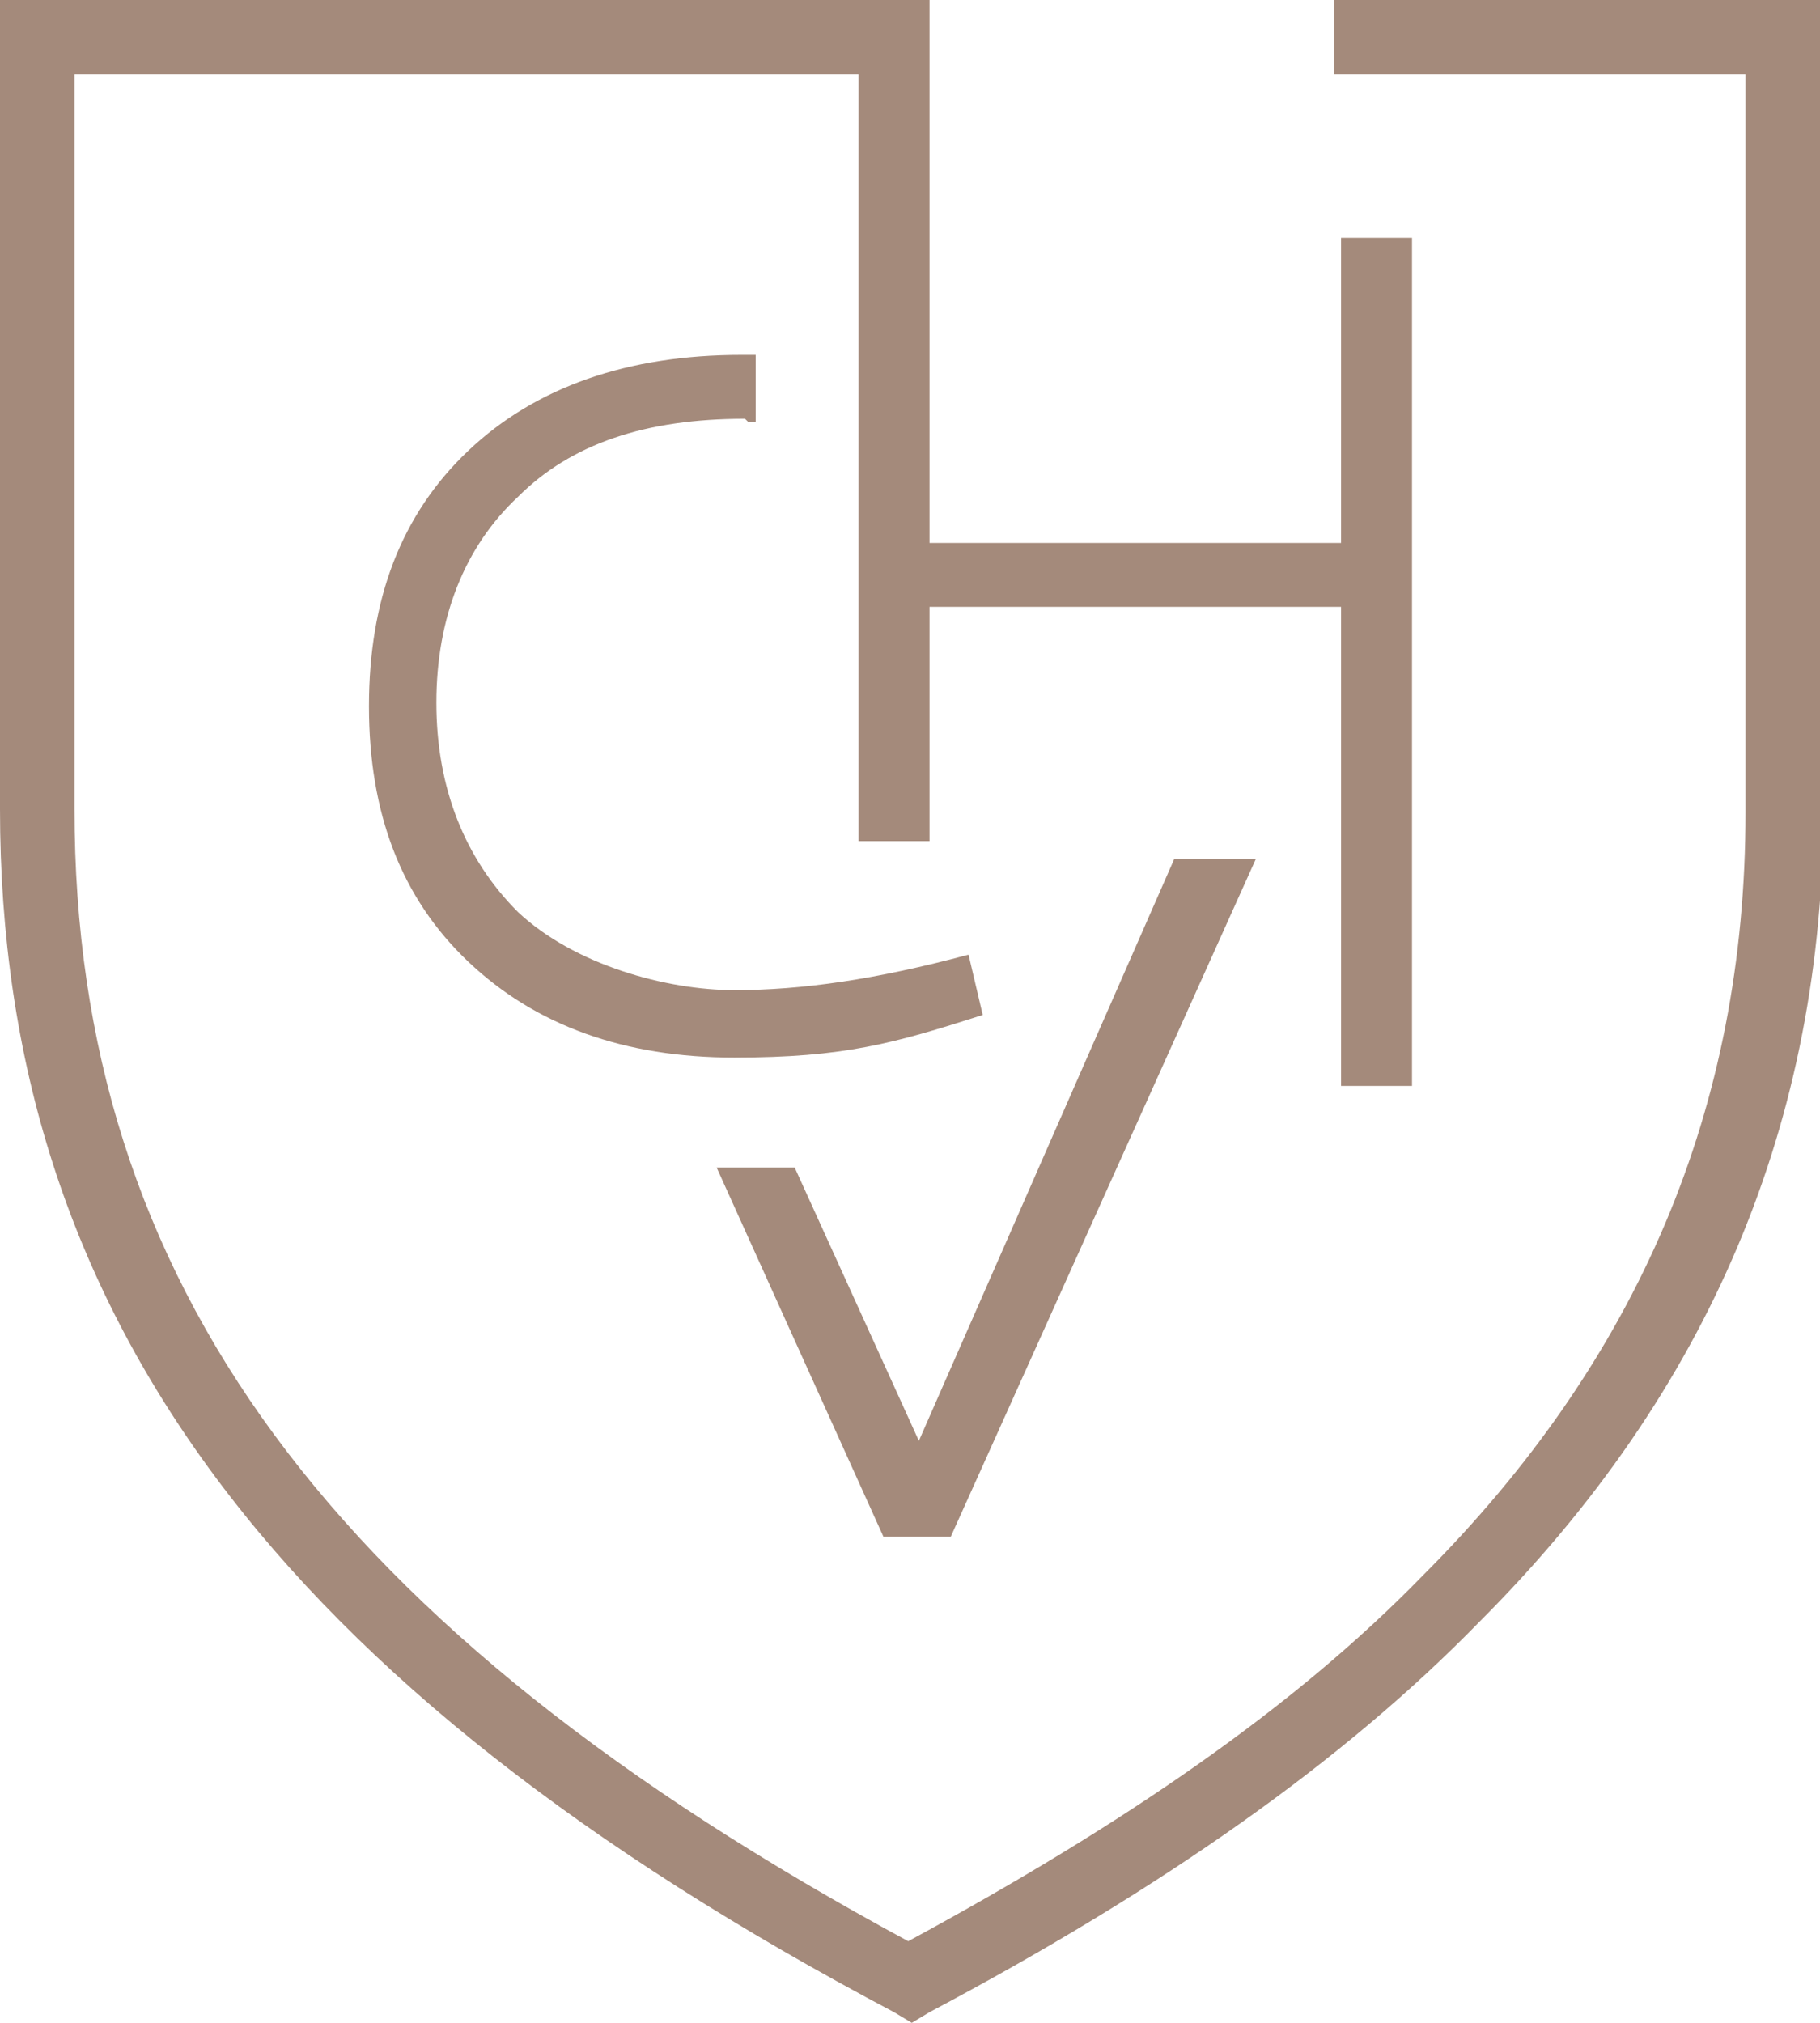
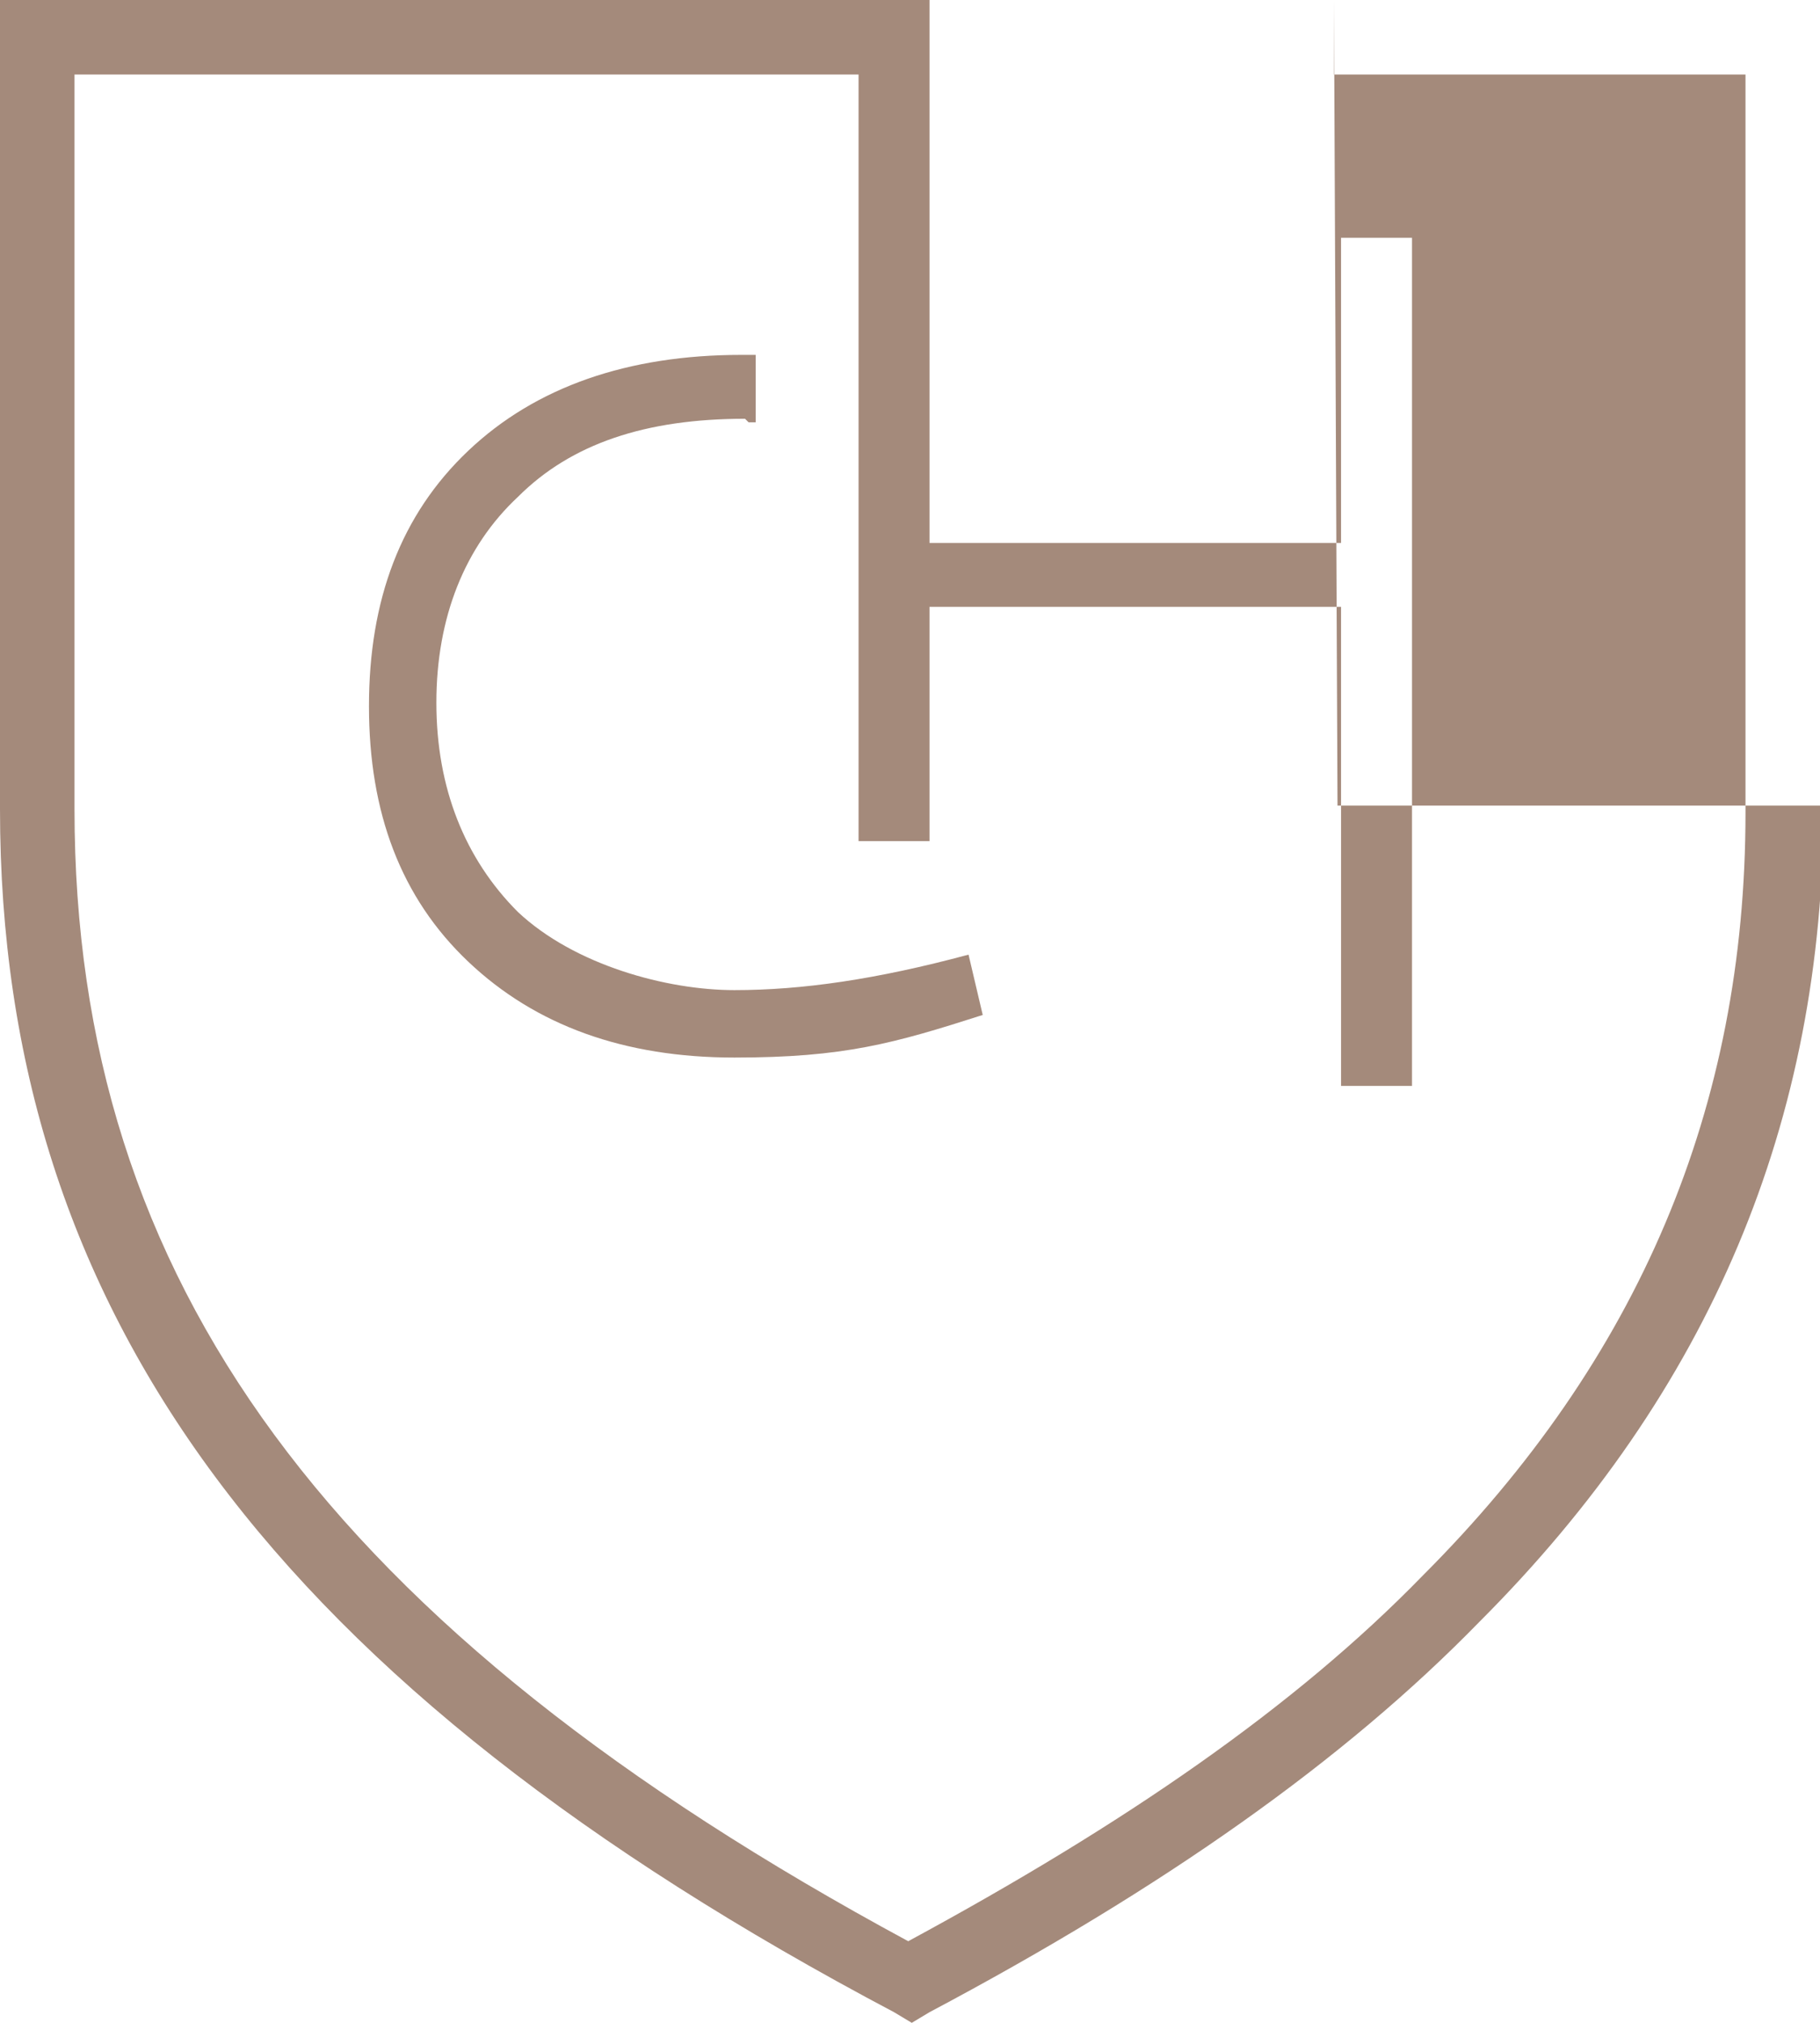
<svg xmlns="http://www.w3.org/2000/svg" id="Laag_1" version="1.1" viewBox="0 0 51.3 57">
  <defs>
    <style>
      .st0 {
        fill: #a48a7b;
      }
    </style>
  </defs>
-   <path class="st0" d="M37.6,0v2.1h11.6v20.8c0,8.3-3,15.4-9.1,21.5-3.6,3.7-8.4,7-14.5,10.3C9.3,45.9,2.1,36.1,2.1,22.8V2.1h22.1v21.6h2v-6.6h11.6v13.5h2V6.7h-2v8.6h-11.6V0S0,0,0,0v22.8c0,14.2,7.8,24.7,25.2,33.9l.5.3.5-.3c6.6-3.5,11.7-7.1,15.5-11,6.5-6.5,9.7-14.1,9.7-23V0h-13.7Z" />
-   <polygon class="st0" points="26.8 43.3 35.4 24.2 33.1 24.2 25.9 40.6 22.4 32.9 20.2 32.9 24.9 43.3 26.8 43.3" />
+   <path class="st0" d="M37.6,0v2.1h11.6v20.8c0,8.3-3,15.4-9.1,21.5-3.6,3.7-8.4,7-14.5,10.3C9.3,45.9,2.1,36.1,2.1,22.8V2.1h22.1v21.6h2v-6.6h11.6v13.5h2V6.7h-2v8.6h-11.6V0S0,0,0,0v22.8c0,14.2,7.8,24.7,25.2,33.9l.5.3.5-.3c6.6-3.5,11.7-7.1,15.5-11,6.5-6.5,9.7-14.1,9.7-23h-13.7Z" />
  <path class="st0" d="M21.1,11.9c0,0,.1,0,.2,0v-1.9c-.1,0-.3,0-.4,0-3.2,0-5.8.9-7.7,2.7-1.9,1.8-2.8,4.2-2.8,7.2s.9,5.4,2.8,7.2c1.9,1.8,4.4,2.7,7.5,2.7s4.5-.4,7-1.2l-.4-1.7c-2.6.7-4.7,1-6.6,1s-4.5-.7-6.1-2.2c-1.5-1.5-2.3-3.5-2.3-5.9s.8-4.4,2.3-5.8c1.5-1.5,3.6-2.2,6.4-2.2Z" />
</svg>